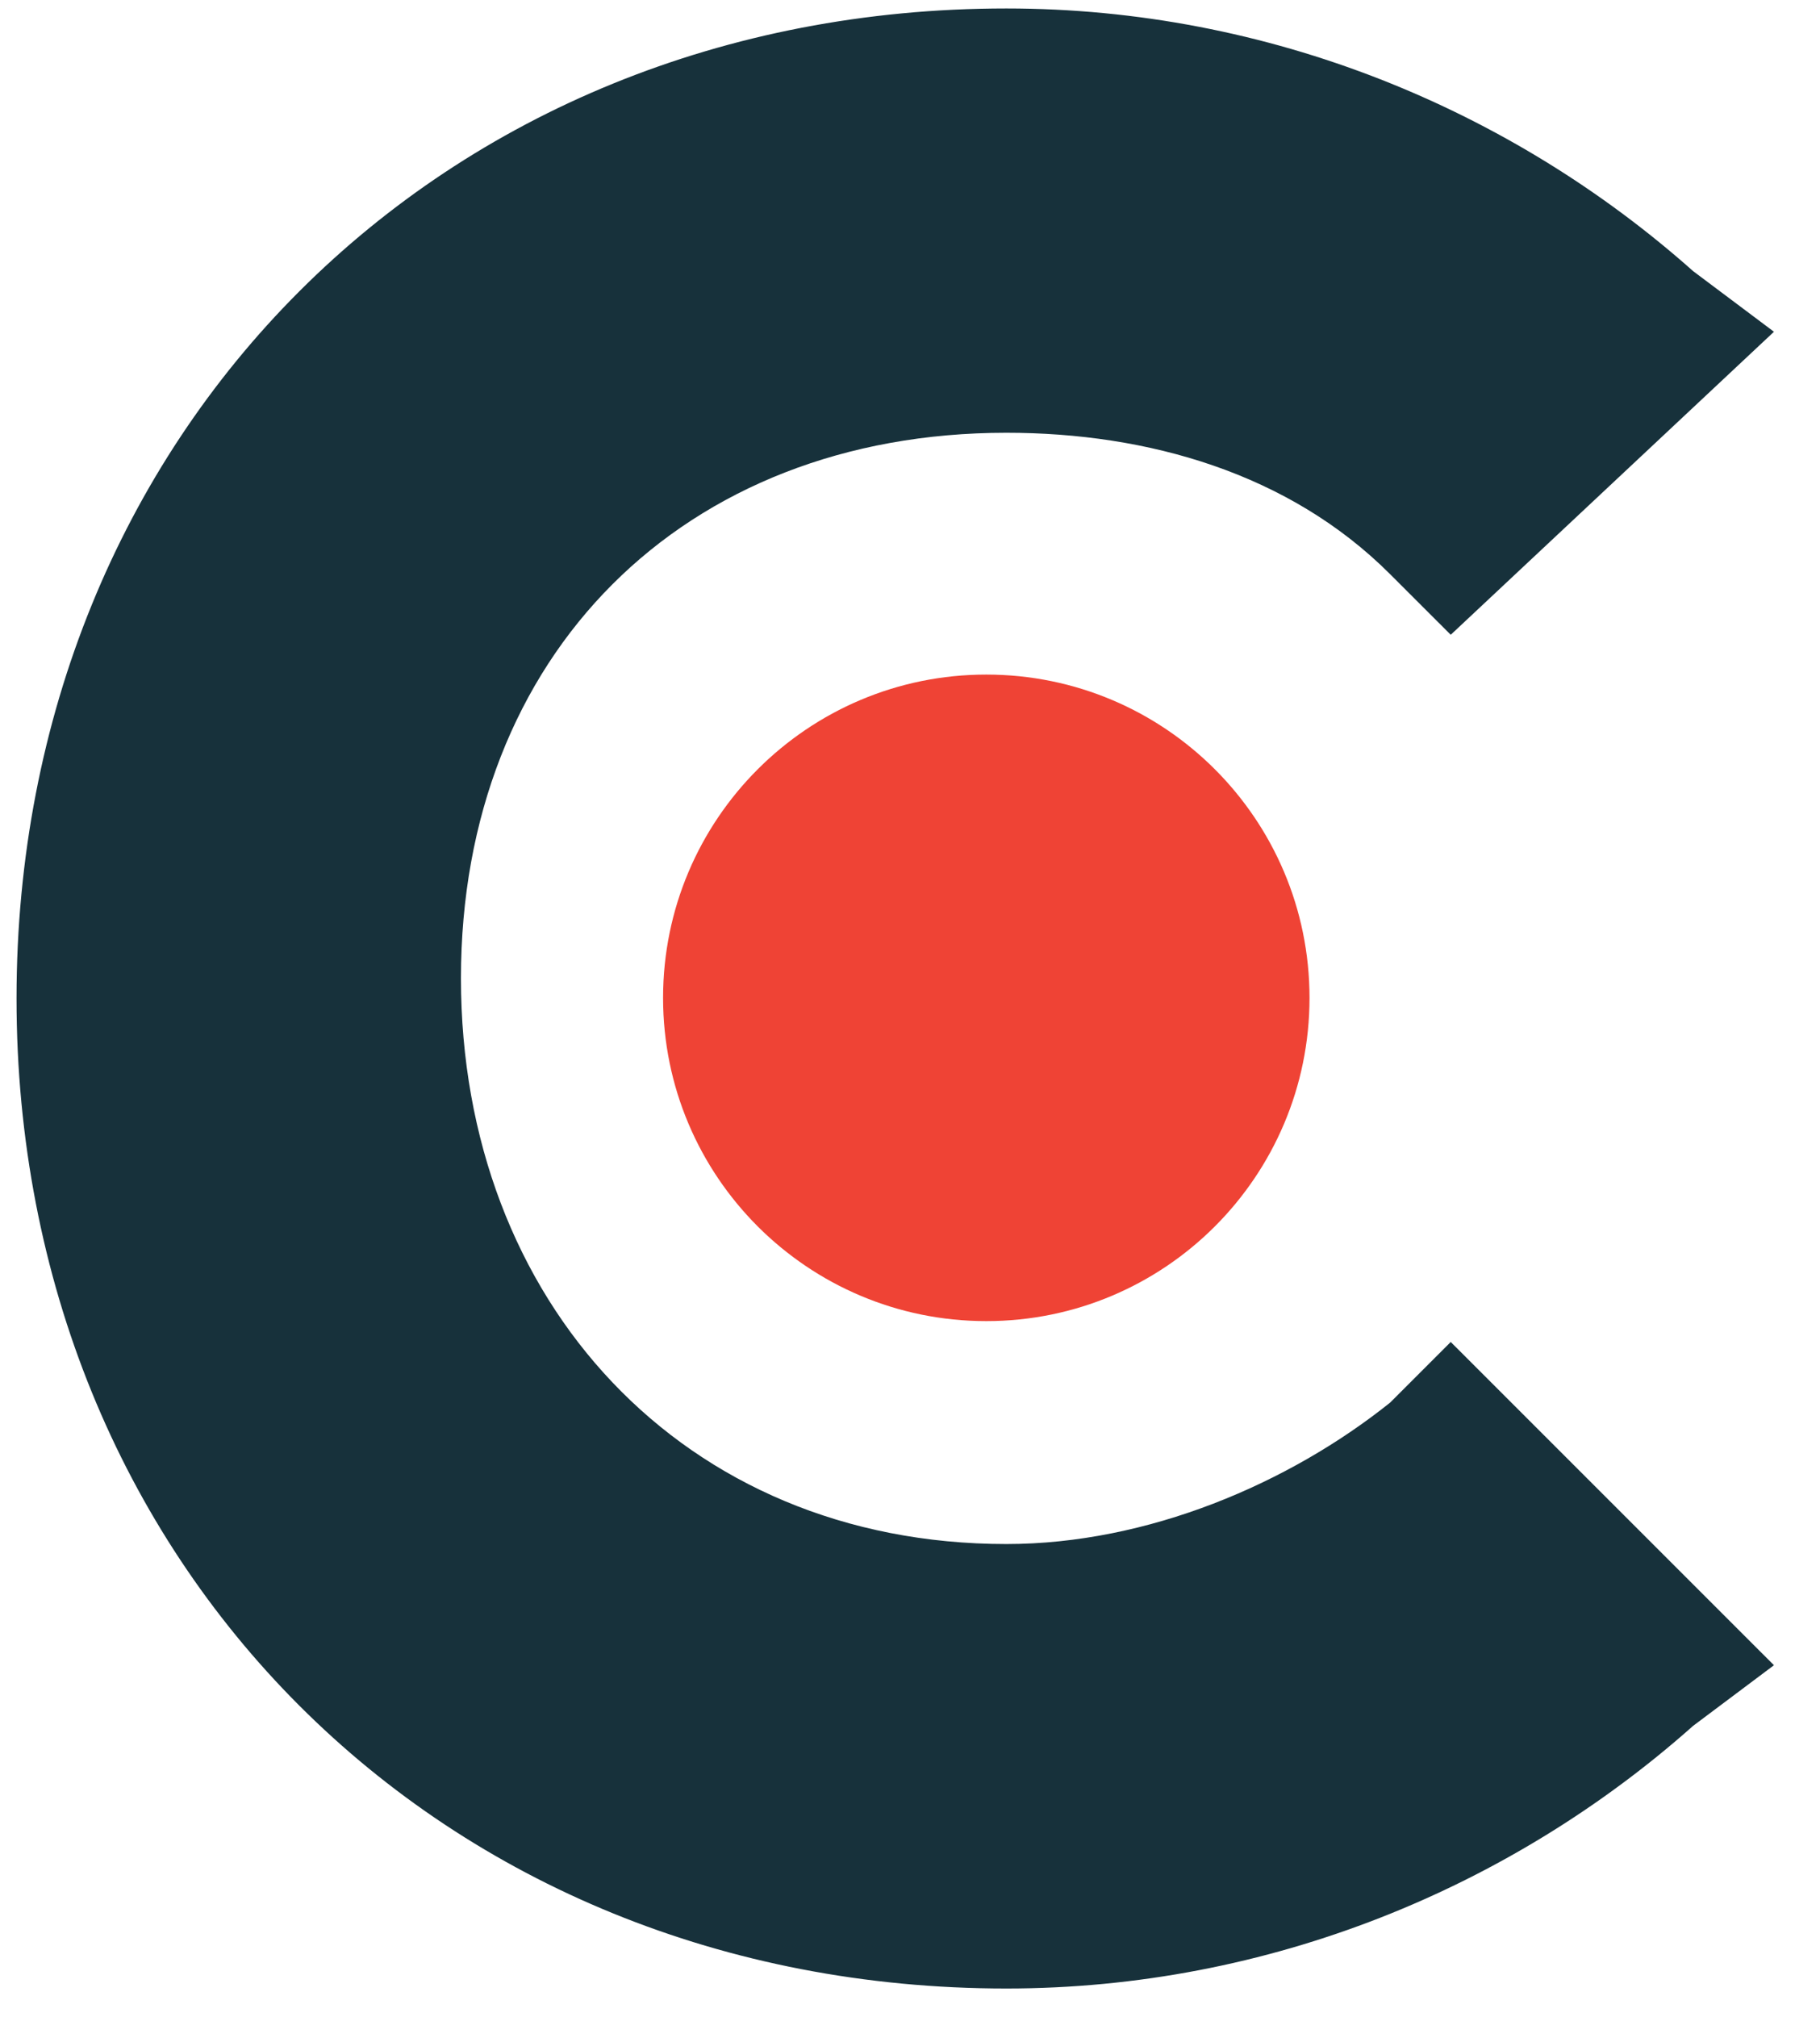
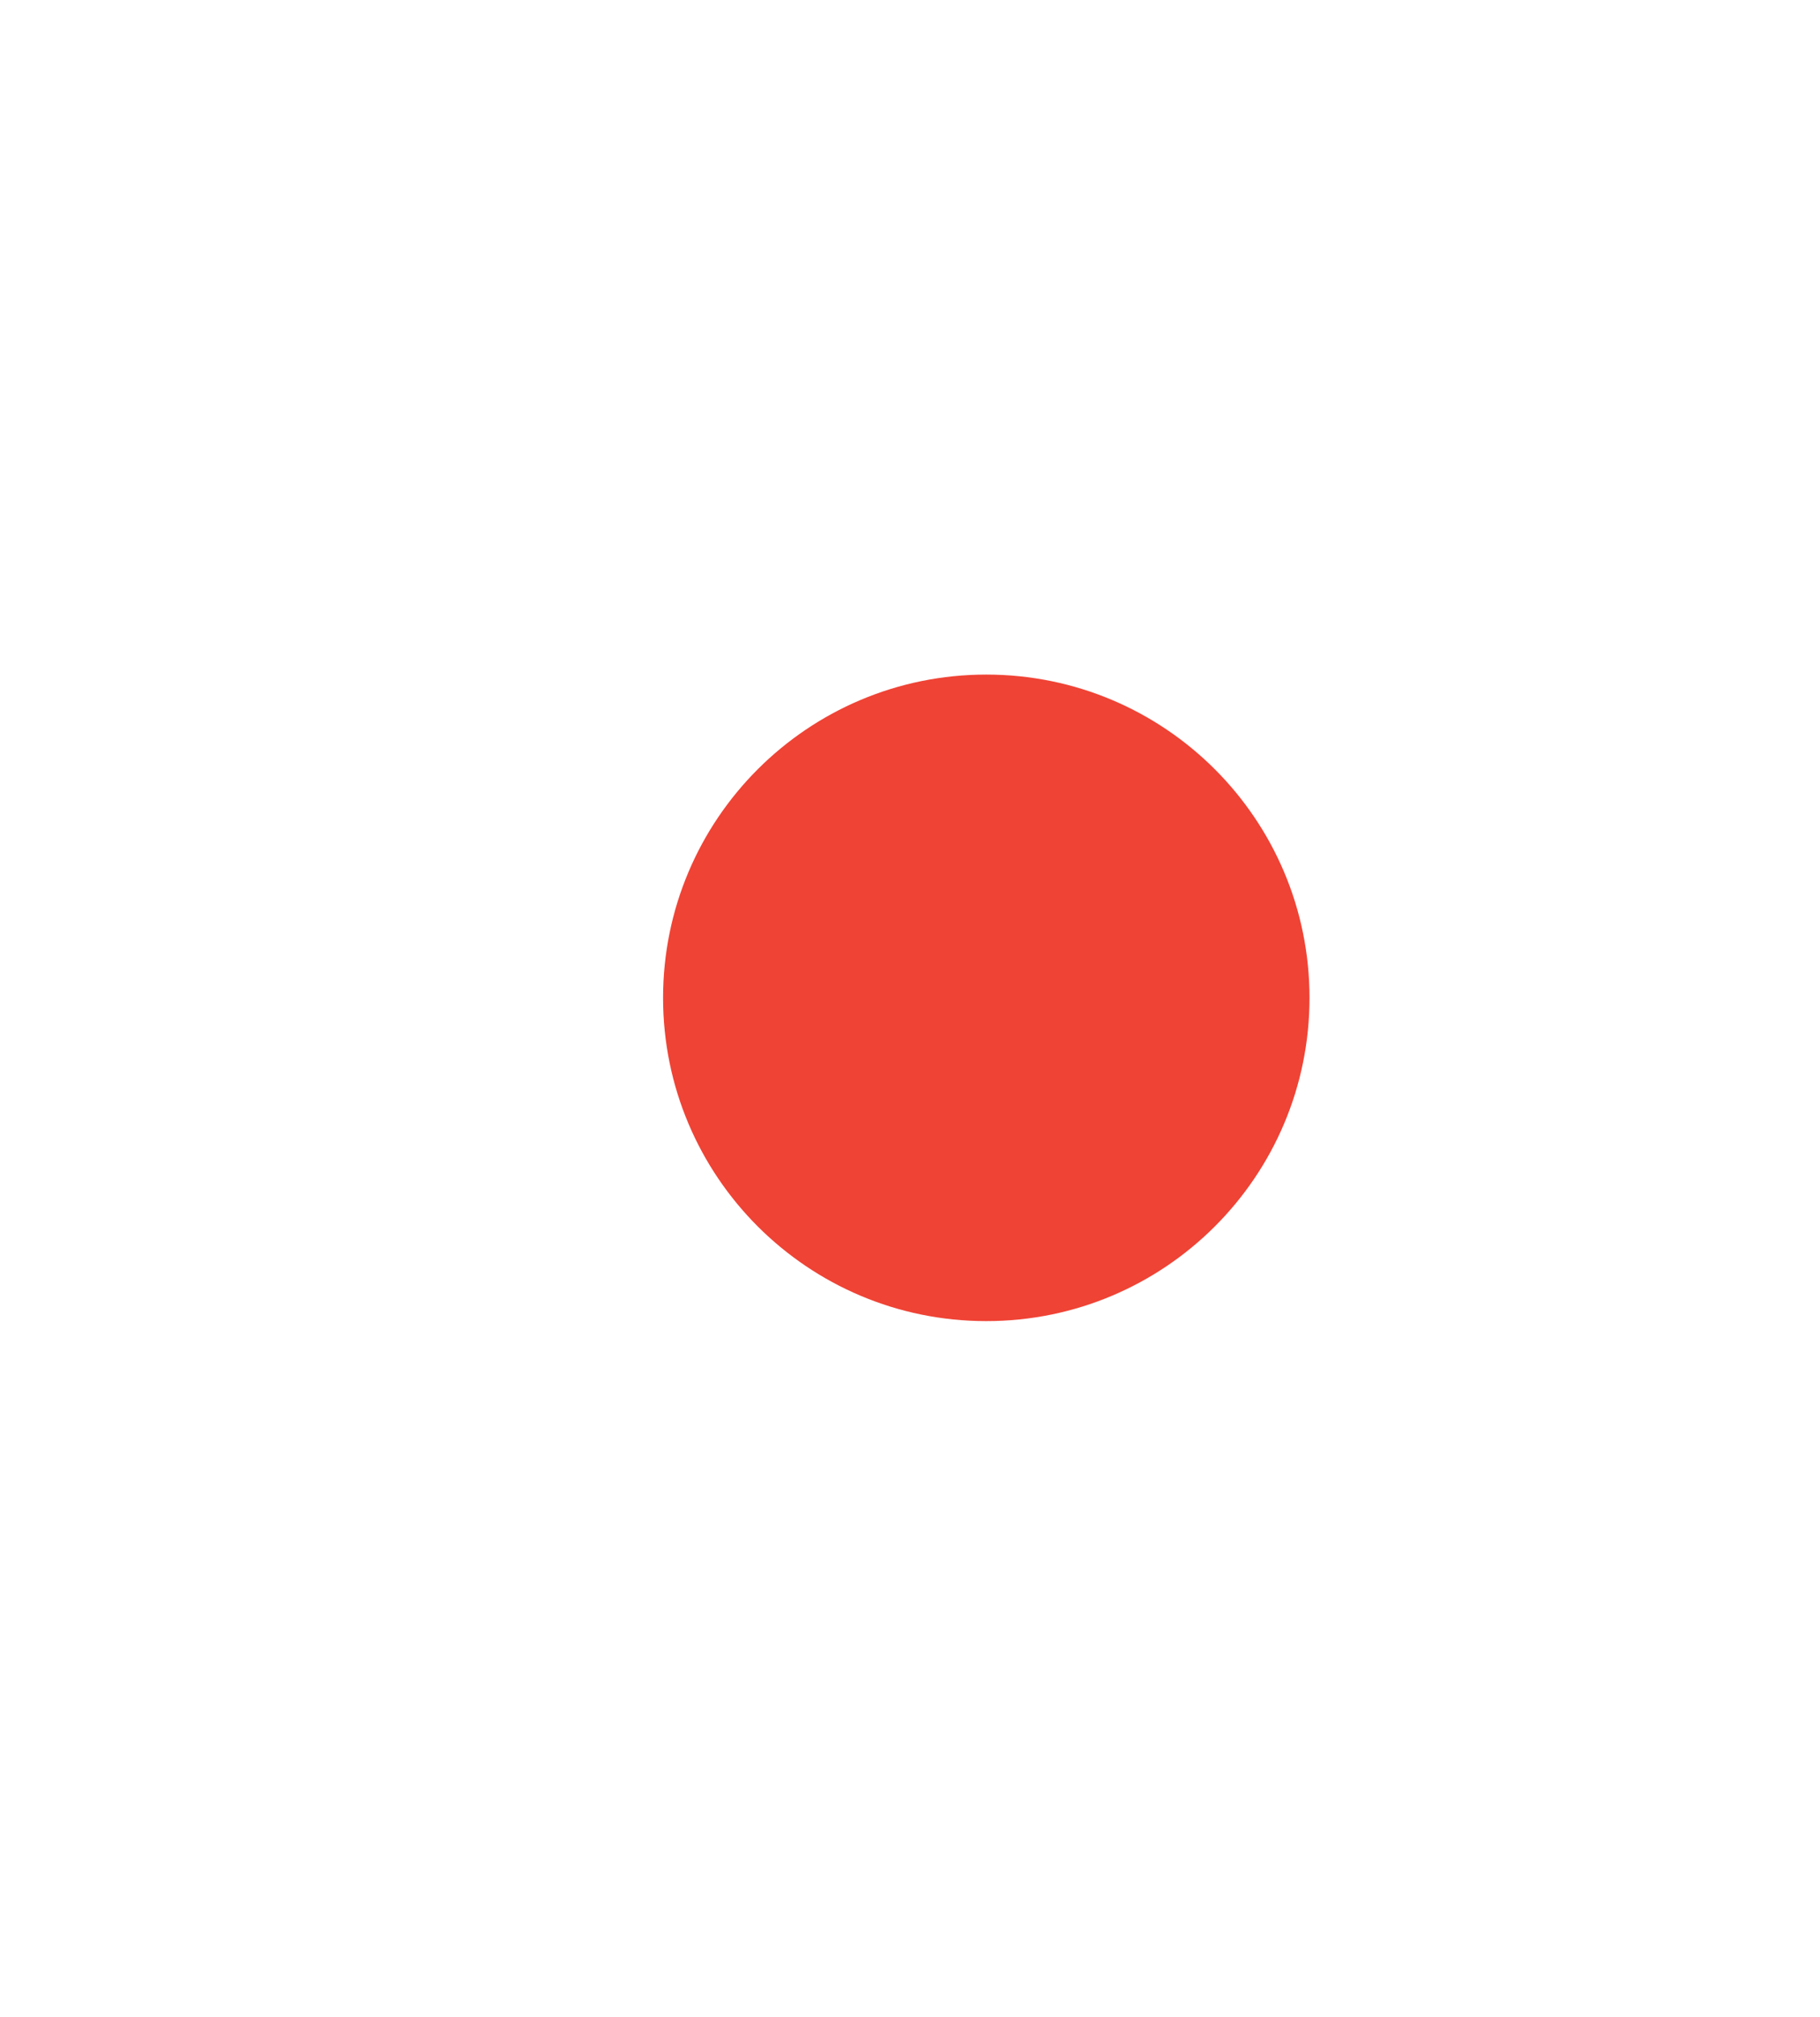
<svg xmlns="http://www.w3.org/2000/svg" width="37" height="41" viewBox="0 0 37 41" fill="none">
-   <path d="M28.261 28.508C26.208 30.151 23.333 31.383 20.459 31.383C13.888 31.383 9.371 26.454 9.371 19.884C9.371 13.313 13.888 8.796 20.459 8.796C23.333 8.796 26.208 9.617 28.261 11.671L29.493 12.902L36.064 6.743L34.421 5.511C30.725 2.225 25.797 0.172 20.459 0.172C8.96 0.172 0.336 8.796 0.336 20.294C0.336 31.793 8.96 40.417 20.459 40.417C25.797 40.417 30.725 38.364 34.421 35.078L36.064 33.846L29.493 27.276L28.261 28.508Z" fill="#17313B" />
  <path d="M20.051 26.852C23.68 26.852 26.622 23.91 26.622 20.282C26.622 16.653 23.68 13.711 20.051 13.711C16.422 13.711 13.48 16.653 13.48 20.282C13.48 23.91 16.422 26.852 20.051 26.852Z" fill="#EF4335" />
</svg>